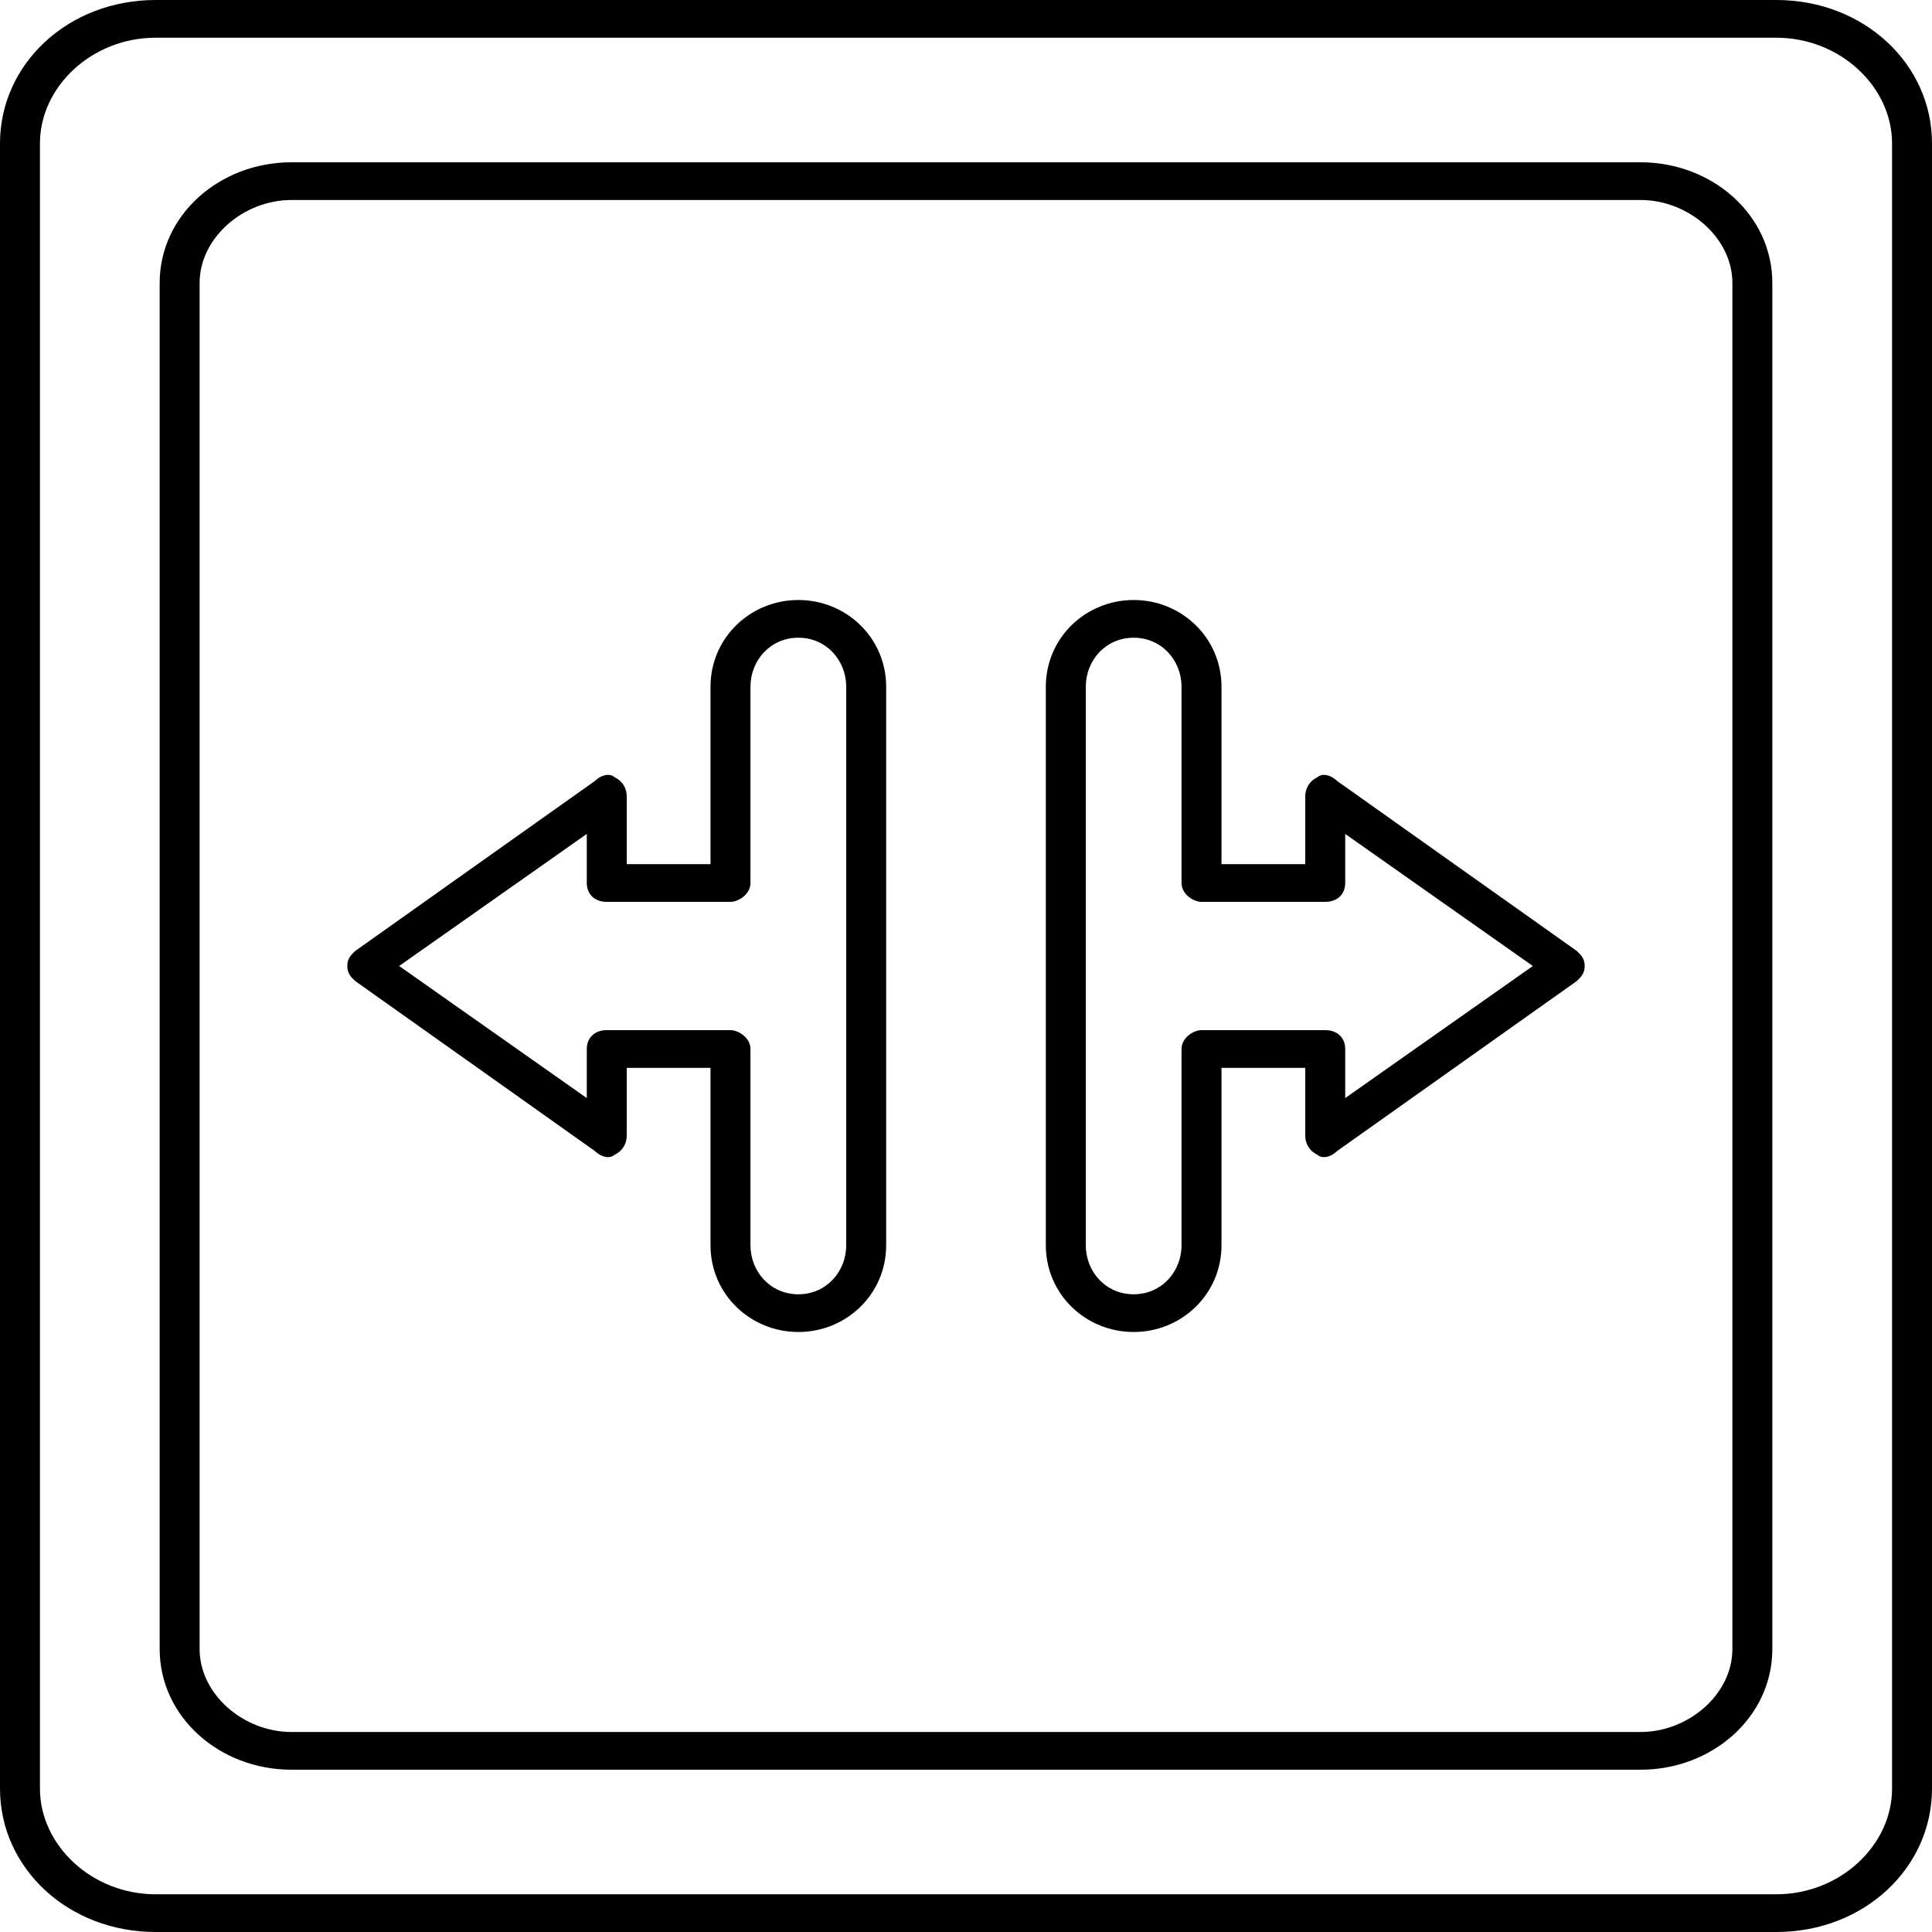
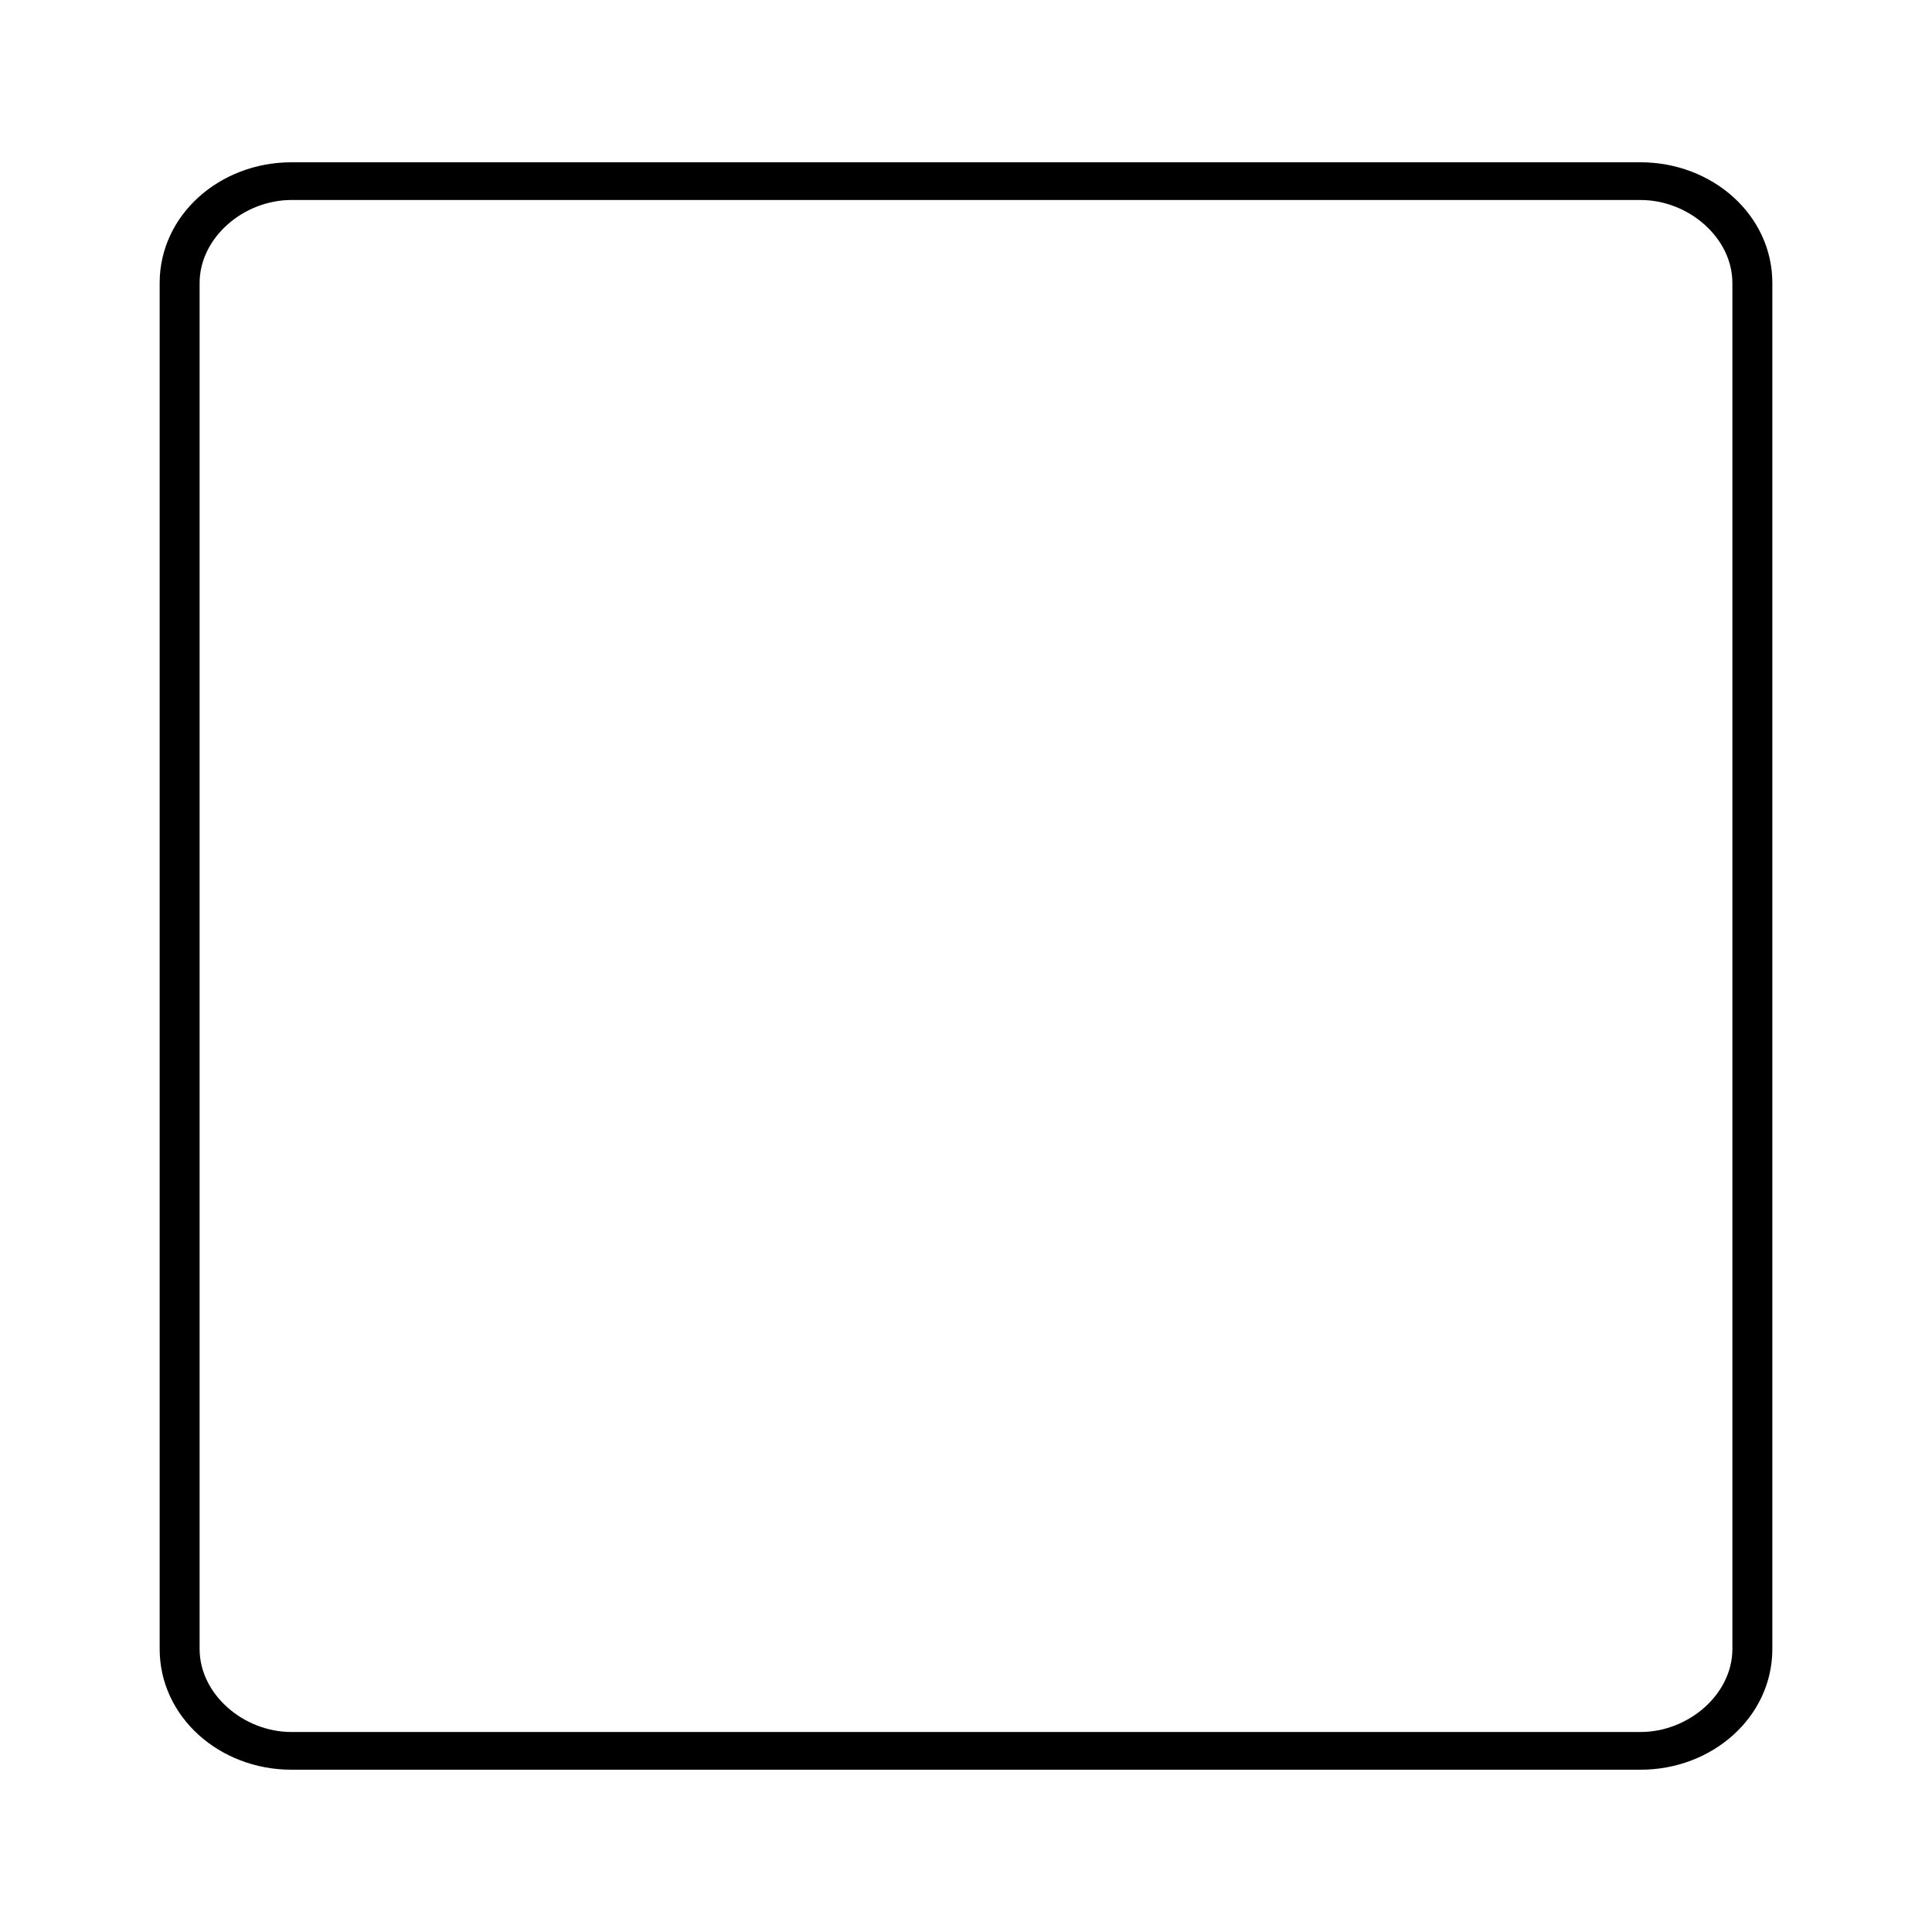
<svg xmlns="http://www.w3.org/2000/svg" fill="none" viewBox="0 0 25 25" height="25" width="25">
-   <path fill="black" d="M22.985 25H2.014C0.878 25 0 24.17 0 23.145V1.855C0 0.83 0.878 0 2.014 0H22.985C24.122 0 25 0.83 25 1.855V23.145C25 24.17 24.122 25 22.985 25ZM2.014 0.488C1.188 0.488 0.517 1.123 0.517 1.855V23.145C0.517 23.877 1.188 24.512 2.014 24.512H22.985C23.812 24.512 24.483 23.877 24.483 23.145V1.855C24.483 1.123 23.812 0.488 22.985 0.488H2.014Z" clip-rule="evenodd" fill-rule="evenodd" />
  <path fill="black" d="M21.229 22.9H3.771C2.841 22.9 2.066 22.217 2.066 21.338V3.662C2.066 2.783 2.841 2.1 3.771 2.1H21.229C22.159 2.1 22.934 2.783 22.934 3.662V21.338C22.934 22.217 22.159 22.9 21.229 22.9ZM3.771 2.588C3.151 2.588 2.583 3.076 2.583 3.662V21.338C2.583 21.924 3.151 22.412 3.771 22.412H21.229C21.849 22.412 22.417 21.924 22.417 21.338V3.662C22.417 3.076 21.849 2.588 21.229 2.588H3.771Z" clip-rule="evenodd" fill-rule="evenodd" />
-   <path fill="black" d="M10.331 17.236C9.711 17.236 9.194 16.748 9.194 16.113V13.818H8.11V14.697C8.11 14.795 8.058 14.893 7.955 14.941C7.903 14.99 7.8 14.99 7.696 14.893L4.597 12.695C4.545 12.646 4.494 12.598 4.494 12.5C4.494 12.402 4.545 12.354 4.597 12.305L7.696 10.107C7.8 10.01 7.903 10.01 7.955 10.059C8.058 10.107 8.11 10.205 8.11 10.303V11.182H9.194V8.887C9.194 8.252 9.711 7.764 10.331 7.764C10.95 7.764 11.467 8.252 11.467 8.887V16.113C11.467 16.748 10.95 17.236 10.331 17.236ZM7.851 13.33H9.452C9.556 13.33 9.711 13.428 9.711 13.574V16.113C9.711 16.455 9.969 16.748 10.331 16.748C10.692 16.748 10.95 16.455 10.95 16.113V8.887C10.95 8.545 10.692 8.252 10.331 8.252C9.969 8.252 9.711 8.545 9.711 8.887V11.426C9.711 11.572 9.556 11.67 9.452 11.67H7.851C7.696 11.67 7.593 11.572 7.593 11.426V10.791L5.165 12.5L7.593 14.209V13.574C7.593 13.428 7.696 13.33 7.851 13.33Z" clip-rule="evenodd" fill-rule="evenodd" />
-   <path fill="black" d="M14.669 17.236C14.05 17.236 13.533 16.748 13.533 16.113V8.887C13.533 8.252 14.05 7.764 14.669 7.764C15.289 7.764 15.806 8.252 15.806 8.887V11.182H16.89V10.303C16.89 10.205 16.942 10.107 17.045 10.059C17.097 10.01 17.2 10.01 17.304 10.107L20.403 12.305C20.454 12.354 20.506 12.402 20.506 12.5C20.506 12.598 20.454 12.646 20.403 12.695L17.304 14.893C17.2 14.99 17.097 14.99 17.045 14.941C16.942 14.893 16.89 14.795 16.89 14.697V13.818H15.806V16.113C15.806 16.748 15.289 17.236 14.669 17.236ZM14.669 8.252C14.308 8.252 14.05 8.545 14.05 8.887V16.113C14.05 16.455 14.308 16.748 14.669 16.748C15.031 16.748 15.289 16.455 15.289 16.113V13.574C15.289 13.428 15.444 13.33 15.547 13.33H17.149C17.304 13.33 17.407 13.428 17.407 13.574V14.209L19.835 12.5L17.407 10.791V11.426C17.407 11.572 17.304 11.67 17.149 11.67H15.547C15.444 11.67 15.289 11.572 15.289 11.426V8.887C15.289 8.545 15.031 8.252 14.669 8.252Z" clip-rule="evenodd" fill-rule="evenodd" />
</svg>